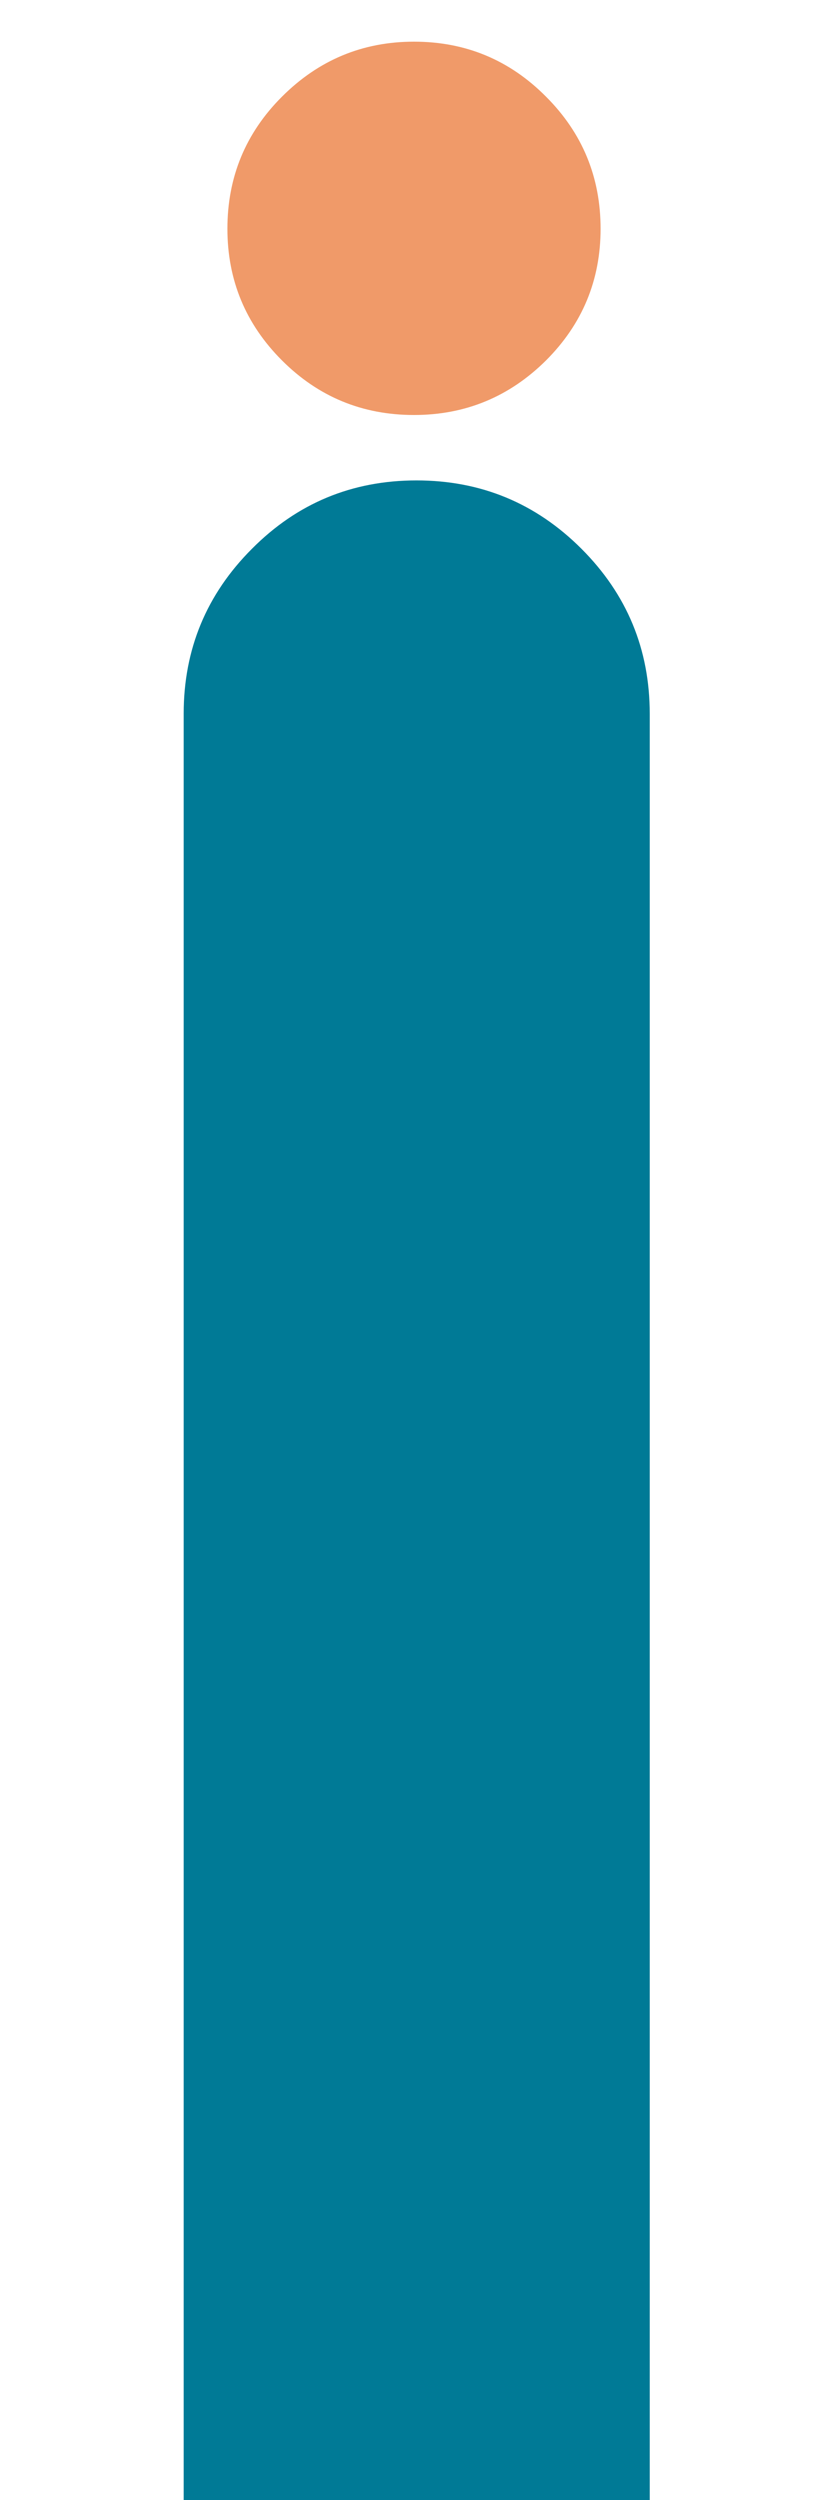
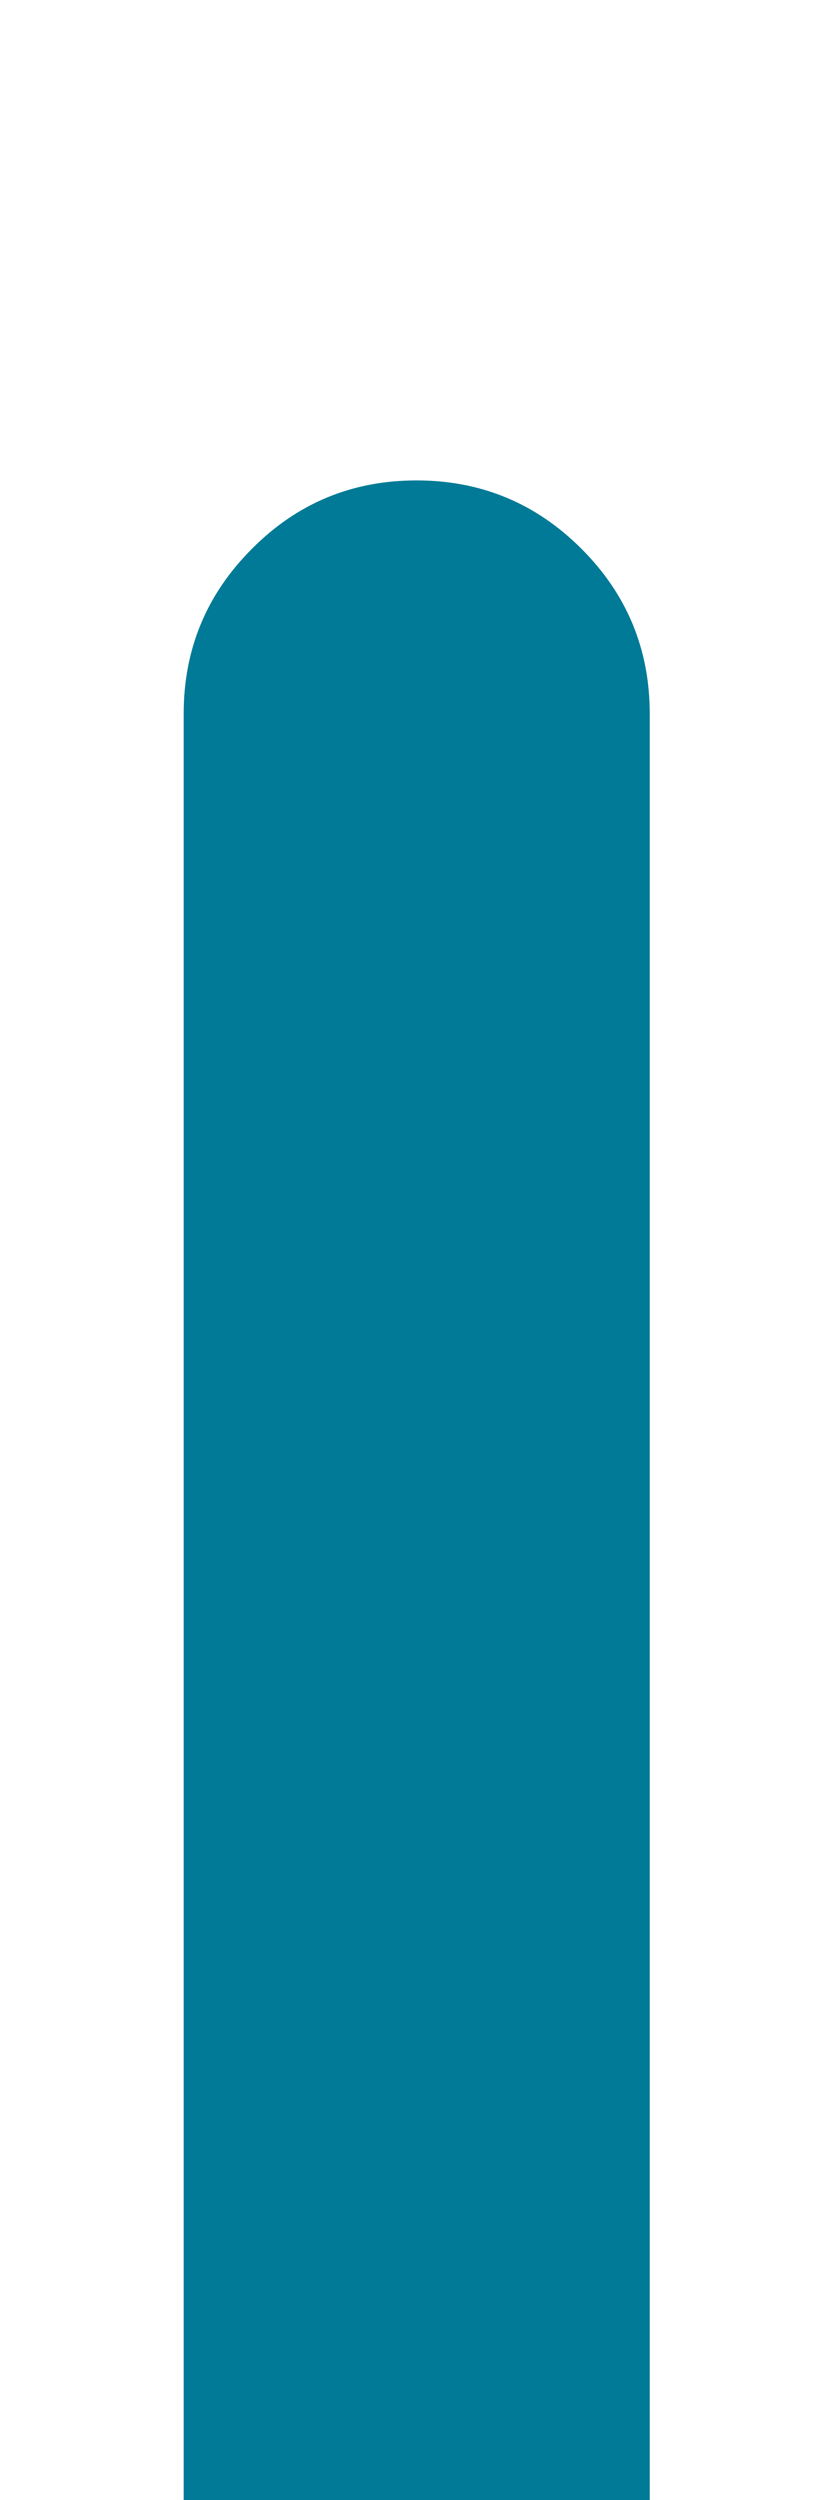
<svg xmlns="http://www.w3.org/2000/svg" id="engagement" image-rendering="auto" baseProfile="basic" version="1.1" preserveAspectRatio="xMidYMid meet" x="0px" y="0px" width="100" height="300" viewBox="0 0 100 300">
  <g id="S.__C3.__A9quence-1" overflow="visible">
    <g id="engagement" transform="translate(22.05 5)">
      <animateTransform attributeName="transform" additive="replace" type="translate" repeatCount="indefinite" dur="8.333s" keyTimes="0;.005;.005;.01;.01;.015;.015;.02;.02;.025;.025;.03;.03;.035;.035;.04;.04;.045;.045;.05;.05;.055;.055;.06;.06;.065;.065;.07;.07;.075;.075;.08;.08;.085;.085;.09;.09;.095;.095;.1;.1;.105;.105;.11;.11;.115;.115;.12;.12;.125;.125;.13;.13;.135;.135;.14;.14;.145;.145;.15;.15;.155;.155;.16;.16;.165;.165;.17;.17;.175;.175;.18;.18;.185;.185;.19;.19;.195;.195;.2;.2;.205;.205;.21;.21;.215;.215;.22;.22;.225;.225;.23;.23;.235;.235;.24;.24;.245;.245;.25;.25;.255;.255;.26;.26;.265;.265;.27;.27;.275;.275;.28;.28;.285;.285;.29;.29;.295;.295;.3;.3;.305;.305;.31;.31;.315;.315;.32;.32;.325;.325;.33;.33;.335;.335;.34;.34;.345;.345;.35;.35;.355;.355;.36;.36;.365;.365;.37;.37;.375;.375;.38;.38;.385;.385;.39;.39;.395;.395;.4;.4;.405;.405;.41;.41;.415;.415;.42;.42;.425;.425;.43;.43;.435;.435;.44;.44;.45;.45;.465;.465;.5;.5;.505;.505;.51;.51;.515;.515;.52;.52;.525;.525;.53;.53;.535;.535;.54;.54;.545;.545;.55;.55;.555;.555;.56;.56;.565;.565;.57;.57;.575;.575;.58;.58;.585;.585;.59;.59;.595;.595;.6;.6;.605;.605;.61;.61;.615;.615;.62;.62;.625;.625;.63;.63;.635;.635;.64;.64;.645;.645;.65;.65;.655;.655;.66;.66;.665;.665;.67;.67;.675;.675;.68;.68;.685;.685;.69;.69;.695;.695;.7;.7;.705;.705;.71;.71;.715;.715;.72;.72;.725;.725;.73;.73;.735;.735;.74;.74;.745;.745;.75;.75;.755;.755;.76;.76;.765;.765;.77;.77;.775;.775;.78;.78;.785;.785;.79;.79;.795;.795;.8;.8;.805;.805;.81;.81;.815;.815;.82;.82;.825;.825;.83;.83;.835;.835;.84;.84;.845;.845;.85;.85;.855;.855;.86;.86;.865;.865;.87;.87;.875;.875;.88;.88;.885;.885;.89;.89;.895;.895;.9;.9;.905;.905;.91;.91;.915;.915;.92;.92;.925;.925;.93;.93;.935;.935;.94;.94;.95;.95;.965;.965;1" values="22.05,5;22.05,5;22.05,7.65;22.05,7.65;22.05,10.3;22.05,10.3;22.05,12.85;22.05,12.85;22.05,15.35;22.05,15.35;22.05,17.8;22.05,17.8;22.05,20.2;22.05,20.2;22.05,22.55;22.05,22.55;22.05,24.9;22.05,24.9;22.05,27.15;22.05,27.15;22.05,29.35;22.05,29.35;22.05,31.5;22.05,31.5;22.05,33.6;22.05,33.6;22.05,35.65;22.05,35.65;22.05,37.65;22.05,37.65;22.05,39.65;22.05,39.65;22.05,41.55;22.05,41.55;22.05,43.45;22.05,43.45;22.05,45.25;22.05,45.25;22.05,47.05;22.05,47.05;22.05,48.8;22.05,48.8;22.05,50.45;22.05,50.45;22.05,52.1;22.05,52.1;22.05,53.75;22.05,53.75;22.05,55.3;22.05,55.3;22.05,56.85;22.05,56.85;22.05,58.3;22.05,58.3;22.05,59.75;22.05,59.75;22.05,61.15;22.05,61.15;22.05,62.55;22.05,62.55;22.05,63.85;22.05,63.85;22.05,65.15;22.05,65.15;22.05,66.4;22.05,66.4;22.05,67.65;22.05,67.65;22.05,68.8;22.05,68.8;22.05,69.95;22.05,69.95;22.05,71.05;22.05,71.05;22.05,72.15;22.05,72.15;22.05,73.2;22.05,73.2;22.05,74.2;22.05,74.2;22.05,75.15;22.05,75.15;22.05,76.1;22.05,76.1;22.05,77;22.05,77;22.05,77.9;22.05,77.9;22.05,78.75;22.05,78.75;22.05,79.55;22.05,79.55;22.05,80.35;22.05,80.35;22.05,81.1;22.05,81.1;22.05,81.85;22.05,81.85;22.05,82.55;22.05,82.55;22.05,83.2;22.05,83.2;22.05,83.85;22.05,83.85;22.05,84.5;22.05,84.5;22.05,85.05;22.05,85.05;22.05,85.65;22.05,85.65;22.05,86.2;22.05,86.2;22.05,86.7;22.05,86.7;22.05,87.2;22.05,87.2;22.05,87.7;22.05,87.7;22.05,88.15;22.05,88.15;22.05,88.55;22.05,88.55;22.05,88.95;22.05,88.95;22.05,89.35;22.05,89.35;22.05,89.7;22.05,89.7;22.05,90.05;22.05,90.05;22.05,90.4;22.05,90.4;22.05,90.7;22.05,90.7;22.05,91;22.05,91;22.05,91.25;22.05,91.25;22.05,91.5;22.05,91.5;22.05,91.75;22.05,91.75;22.05,92;22.05,92;22.05,92.2;22.05,92.2;22.05,92.4;22.05,92.4;22.05,92.55;22.05,92.55;22.05,92.75;22.05,92.75;22.05,92.9;22.05,92.9;22.05,93;22.05,93;22.05,93.15;22.05,93.15;22.05,93.25;22.05,93.25;22.05,93.35;22.05,93.35;22.05,93.45;22.05,93.45;22.05,93.55;22.05,93.55;22.05,93.6;22.05,93.6;22.05,93.7;22.05,93.7;22.05,93.75;22.05,93.75;22.05,93.8;22.05,93.8;22.05,93.85;22.05,93.85;22.05,93.9;22.05,93.9;22.05,93.95;22.05,93.95;22.05,94;22.05,94;22.05,91.35;22.05,91.35;22.05,88.75;22.05,88.75;22.05,86.25;22.05,86.25;22.05,83.75;22.05,83.75;22.05,81.3;22.05,81.3;22.05,78.9;22.05,78.9;22.05,76.6;22.05,76.6;22.05,74.3;22.05,74.3;22.05,72.05;22.05,72.05;22.05,69.9;22.05,69.9;22.05,67.75;22.05,67.75;22.05,65.65;22.05,65.65;22.05,63.6;22.05,63.6;22.05,61.6;22.05,61.6;22.05,59.65;22.05,59.65;22.05,57.75;22.05,57.75;22.05,55.9;22.05,55.9;22.05,54.05;22.05,54.05;22.05,52.3;22.05,52.3;22.05,50.55;22.05,50.55;22.05,48.9;22.05,48.9;22.05,47.25;22.05,47.25;22.05,45.65;22.05,45.65;22.05,44.05;22.05,44.05;22.05,42.55;22.05,42.55;22.05,41.05;22.05,41.05;22.05,39.6;22.05,39.6;22.05,38.2;22.05,38.2;22.05,36.85;22.05,36.85;22.05,35.55;22.05,35.55;22.05,34.25;22.05,34.25;22.05,33;22.05,33;22.05,31.75;22.05,31.75;22.05,30.6;22.05,30.6;22.05,29.45;22.05,29.45;22.05,28.35;22.05,28.35;22.05,27.25;22.05,27.25;22.05,26.2;22.05,26.2;22.05,25.2;22.05,25.2;22.05,24.2;22.05,24.2;22.05,23.3;22.05,23.3;22.05,22.35;22.05,22.35;22.05,21.5;22.05,21.5;22.05,20.65;22.05,20.65;22.05,19.8;22.05,19.8;22.05,19;22.05,19;22.05,18.25;22.05,18.25;22.05,17.5;22.05,17.5;22.05,16.8;22.05,16.8;22.05,16.15;22.05,16.15;22.05,15.45;22.05,15.45;22.05,14.85;22.05,14.85;22.05,14.25;22.05,14.25;22.05,13.65;22.05,13.65;22.05,13.1;22.05,13.1;22.05,12.6;22.05,12.6;22.05,12.1;22.05,12.1;22.05,11.6;22.05,11.6;22.05,11.15;22.05,11.15;22.05,10.7;22.05,10.7;22.05,10.3;22.05,10.3;22.05,9.9;22.05,9.9;22.05,9.5;22.05,9.5;22.05,9.15;22.05,9.15;22.05,8.8;22.05,8.8;22.05,8.5;22.05,8.5;22.05,8.2;22.05,8.2;22.05,7.9;22.05,7.9;22.05,7.65;22.05,7.65;22.05,7.4;22.05,7.4;22.05,7.15;22.05,7.15;22.05,6.95;22.05,6.95;22.05,6.75;22.05,6.75;22.05,6.55;22.05,6.55;22.05,6.4;22.05,6.4;22.05,6.25;22.05,6.25;22.05,6.1;22.05,6.1;22.05,5.95;22.05,5.95;22.05,5.8;22.05,5.8;22.05,5.7;22.05,5.7;22.05,5.6;22.05,5.6;22.05,5.5;22.05,5.5;22.05,5.45;22.05,5.45;22.05,5.35;22.05,5.35;22.05,5.3;22.05,5.3;22.05,5.25;22.05,5.25;22.05,5.2;22.05,5.2;22.05,5.15;22.05,5.15;22.05,5.1;22.05,5.1;22.05,5.05;22.05,5.05;22.05,5;22.05,5" calcMode="discrete" />
      <g>
        <g id="Layer1_0_FILL">
          <path fill="#007A96" stroke="none" d="M8.2 60.85Q0 69.05 0 80.65L0 295 55.95 295 55.95 80.65Q55.95 69.05 47.75 60.85 39.55 52.65 27.95 52.65 16.35 52.65 8.2 60.85Z" />
-           <path fill="#F09A69" stroke="none" d="M50.05 22.45Q50.05 13.15 43.5 6.6 36.95 0 27.65 0 18.4 0 11.8 6.6 5.25 13.15 5.25 22.45 5.25 31.7 11.8 38.25 18.35 44.8 27.65 44.8 36.9 44.8 43.5 38.25 50.05 31.7 50.05 22.45Z" />
        </g>
      </g>
    </g>
  </g>
</svg>